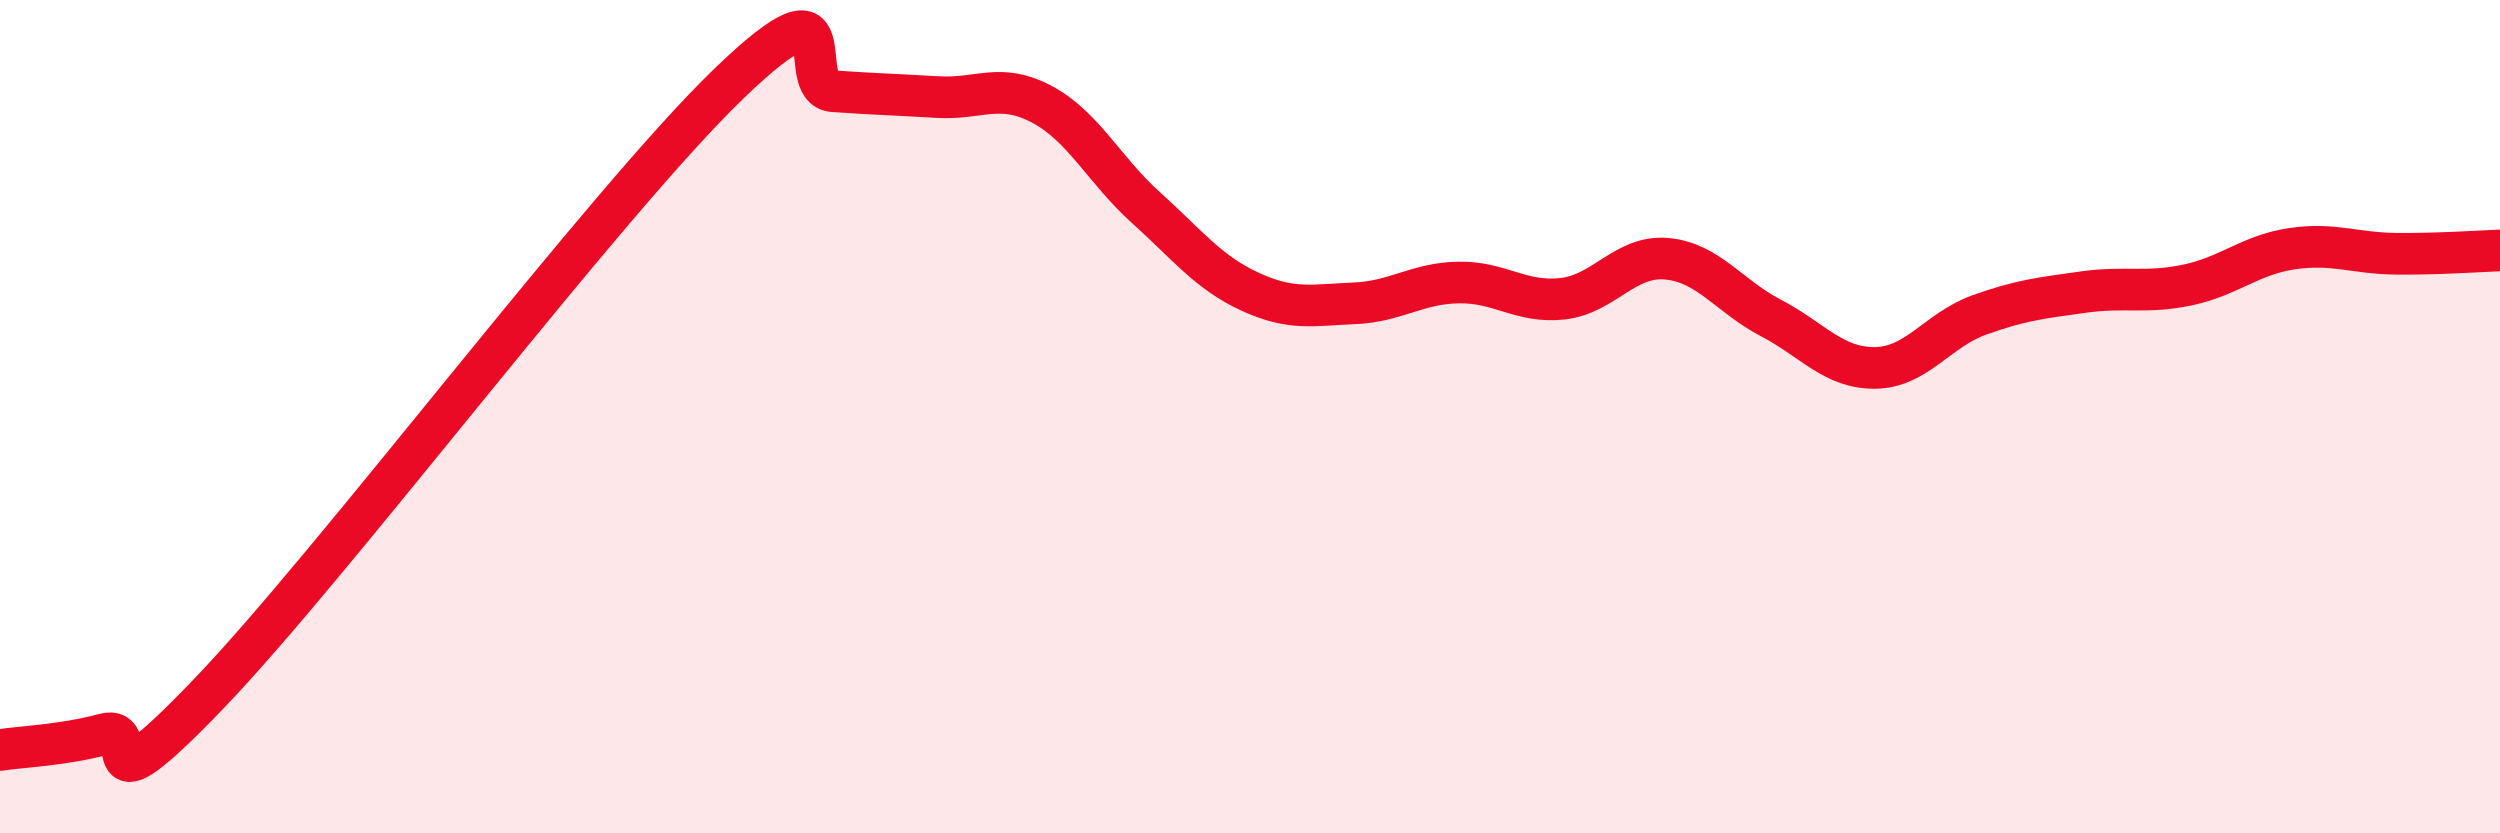
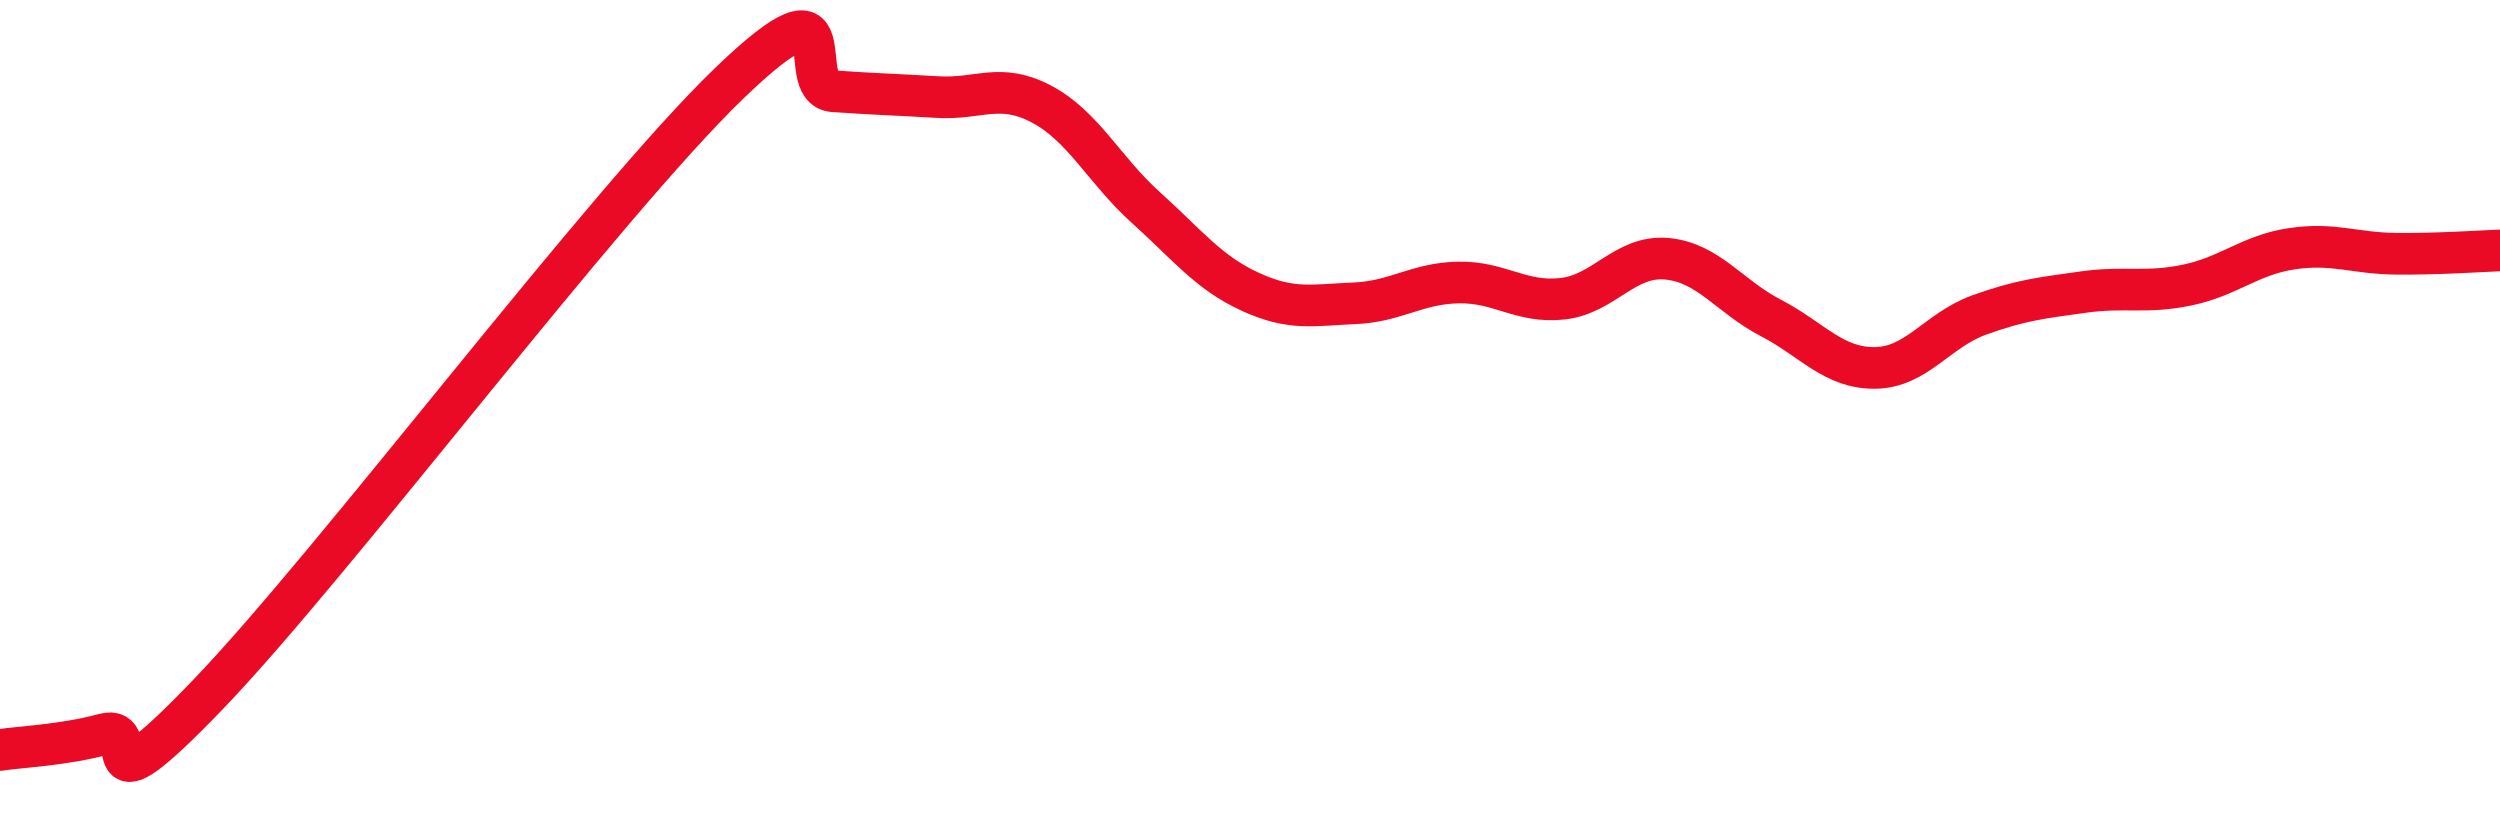
<svg xmlns="http://www.w3.org/2000/svg" width="60" height="20" viewBox="0 0 60 20">
-   <path d="M 0,18 C 0.5,17.92 1.5,17.89 2.5,17.62 C 3.5,17.35 2,19.78 5,16.66 C 8,13.54 14.5,4.89 17.5,2 C 20.5,-0.89 19,2.12 20,2.19 C 21,2.26 21.5,2.27 22.5,2.33 C 23.5,2.39 24,1.97 25,2.5 C 26,3.03 26.5,4.08 27.5,4.98 C 28.5,5.88 29,6.54 30,7 C 31,7.46 31.5,7.32 32.5,7.28 C 33.5,7.24 34,6.8 35,6.78 C 36,6.76 36.5,7.28 37.5,7.17 C 38.5,7.06 39,6.12 40,6.21 C 41,6.3 41.5,7.11 42.5,7.63 C 43.5,8.15 44,8.84 45,8.83 C 46,8.82 46.5,7.92 47.5,7.56 C 48.5,7.2 49,7.15 50,7.01 C 51,6.87 51.5,7.05 52.5,6.84 C 53.5,6.63 54,6.12 55,5.97 C 56,5.82 56.5,6.08 57.5,6.09 C 58.5,6.1 59.5,6.03 60,6.01L60 20L0 20Z" fill="#EB0A25" opacity="0.1" stroke-linecap="round" stroke-linejoin="round" />
  <path d="M 0,18 C 0.5,17.92 1.5,17.89 2.5,17.62 C 3.5,17.35 2,19.78 5,16.66 C 8,13.54 14.5,4.89 17.5,2 C 20.5,-0.89 19,2.12 20,2.19 C 21,2.26 21.5,2.27 22.5,2.33 C 23.5,2.39 24,1.97 25,2.5 C 26,3.03 26.5,4.08 27.5,4.98 C 28.5,5.88 29,6.54 30,7 C 31,7.46 31.5,7.32 32.5,7.28 C 33.5,7.24 34,6.8 35,6.78 C 36,6.76 36.5,7.28 37.5,7.17 C 38.5,7.06 39,6.12 40,6.21 C 41,6.3 41.5,7.11 42.5,7.63 C 43.5,8.15 44,8.84 45,8.83 C 46,8.82 46.5,7.92 47.5,7.56 C 48.5,7.2 49,7.15 50,7.01 C 51,6.87 51.5,7.05 52.5,6.84 C 53.5,6.63 54,6.12 55,5.97 C 56,5.82 56.5,6.08 57.5,6.09 C 58.5,6.1 59.5,6.03 60,6.01" stroke="#EB0A25" stroke-width="1" fill="none" stroke-linecap="round" stroke-linejoin="round" />
</svg>